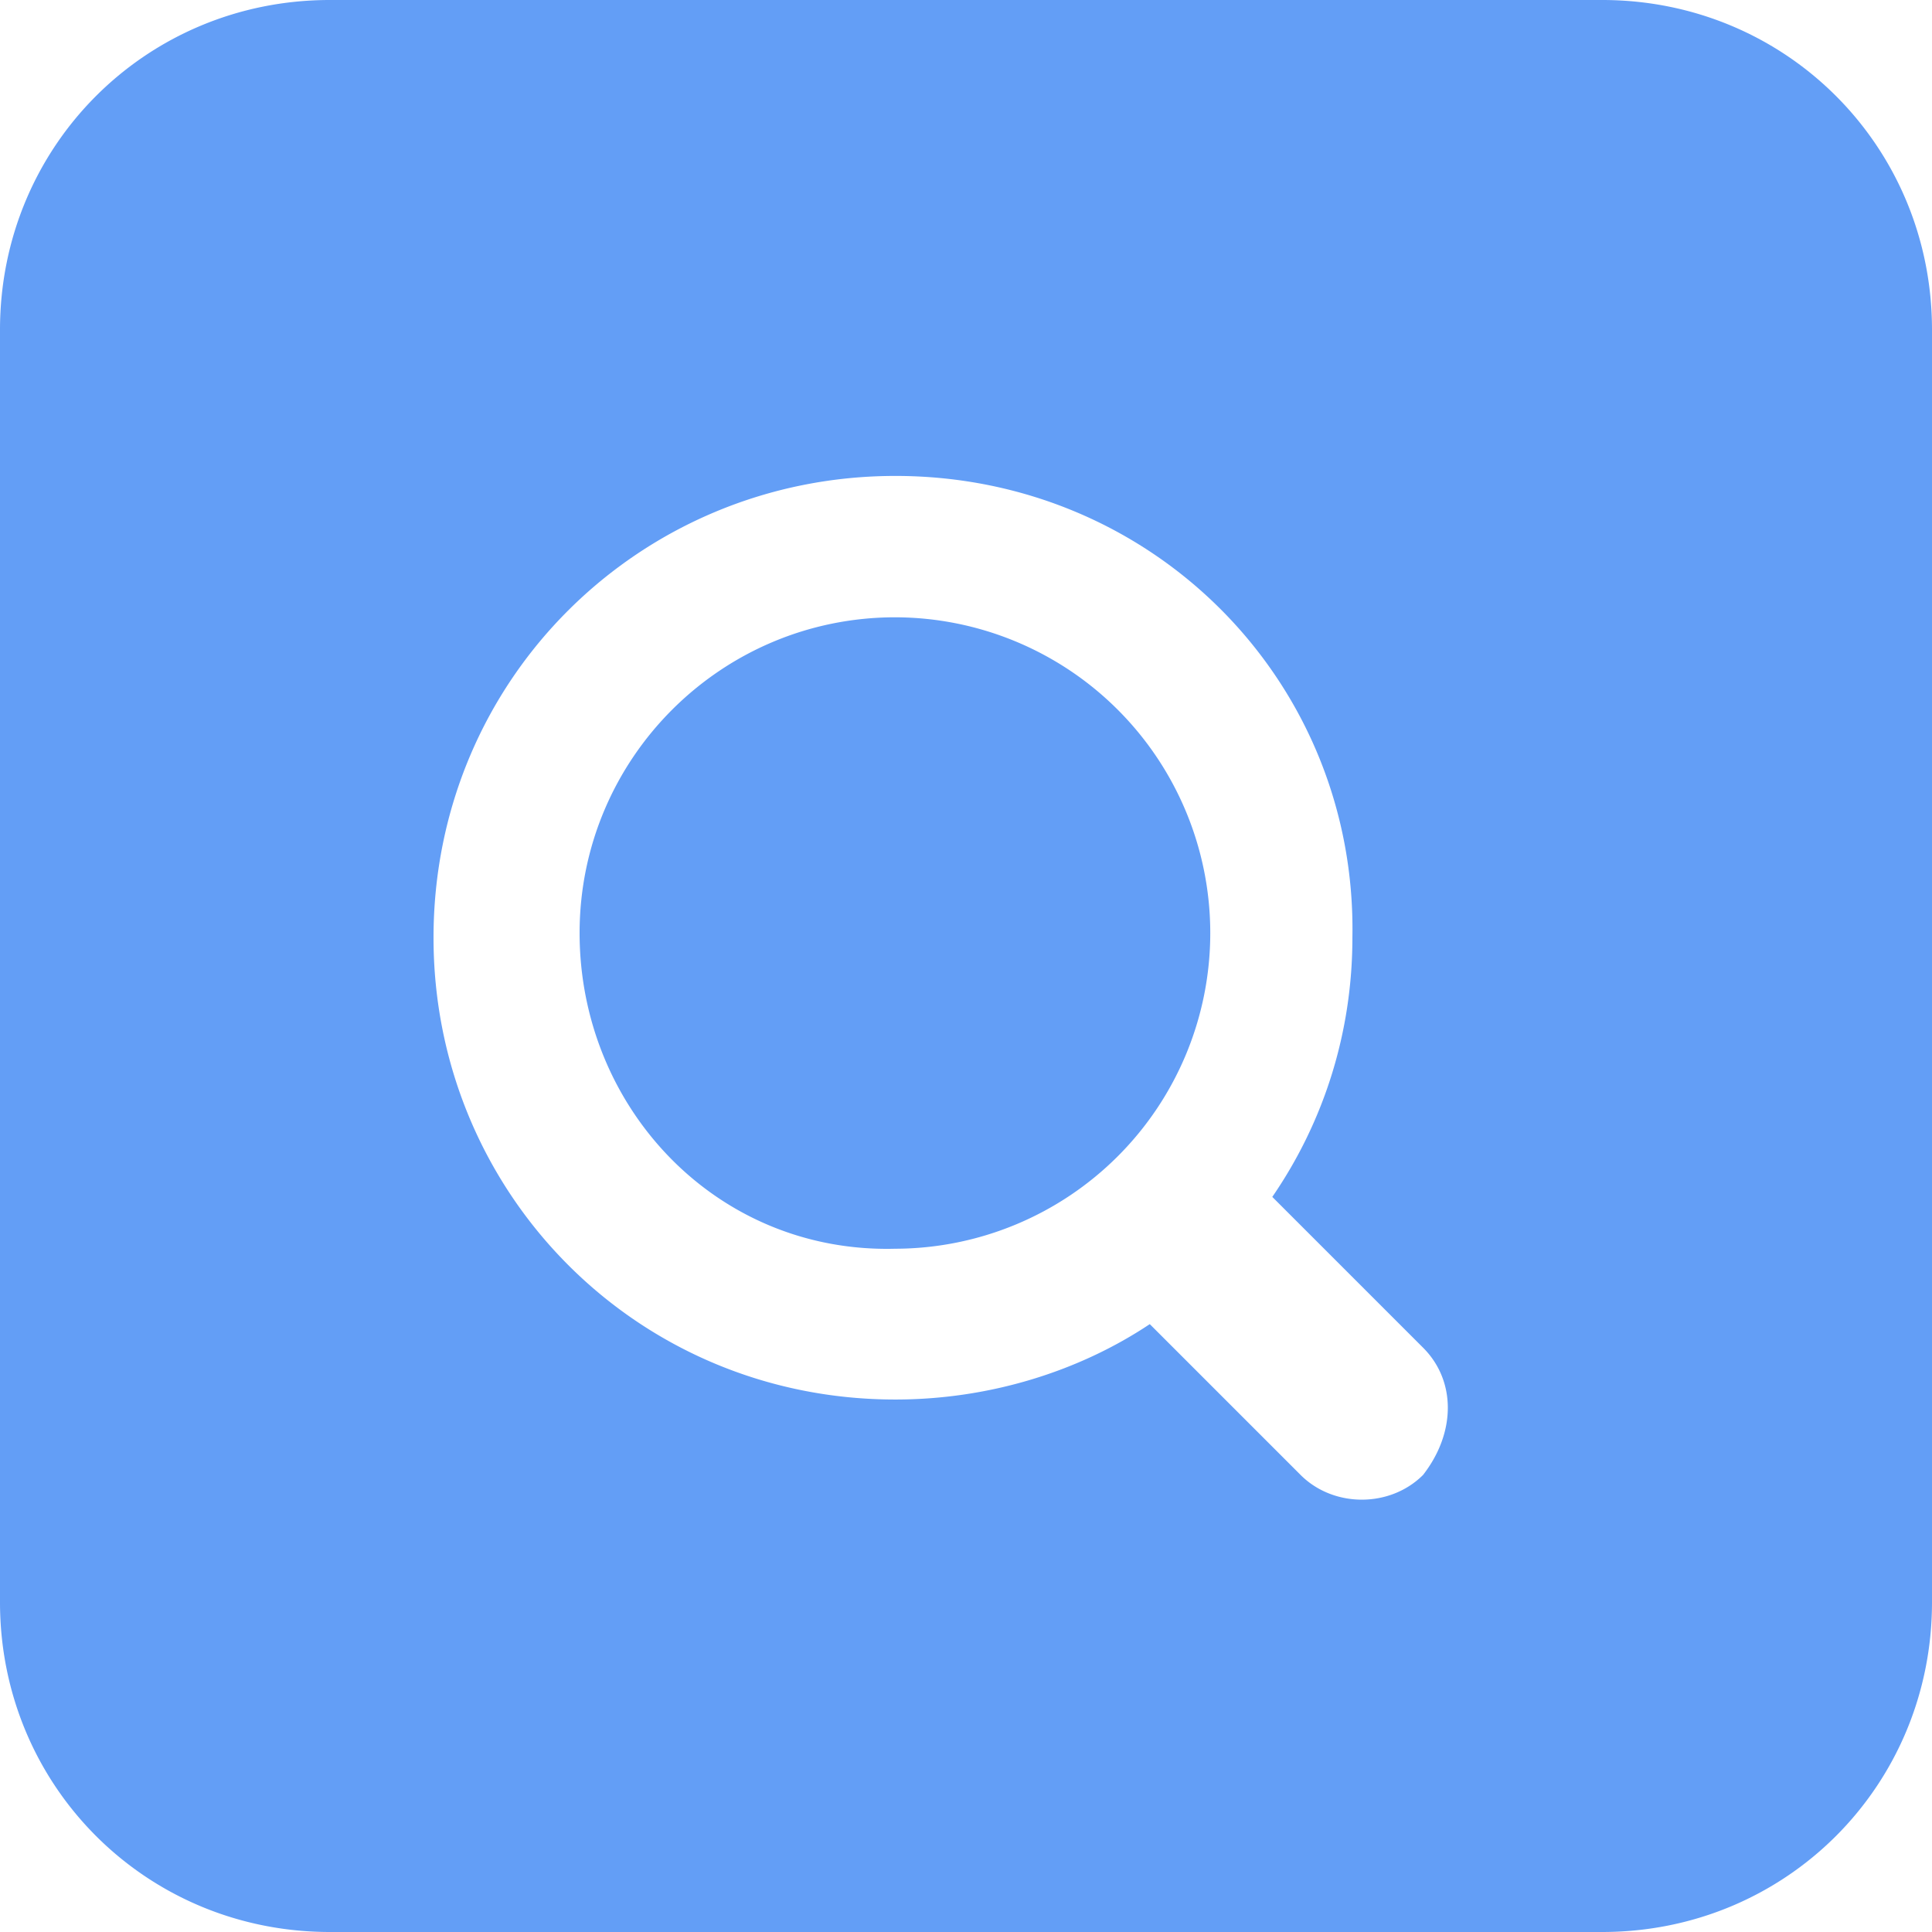
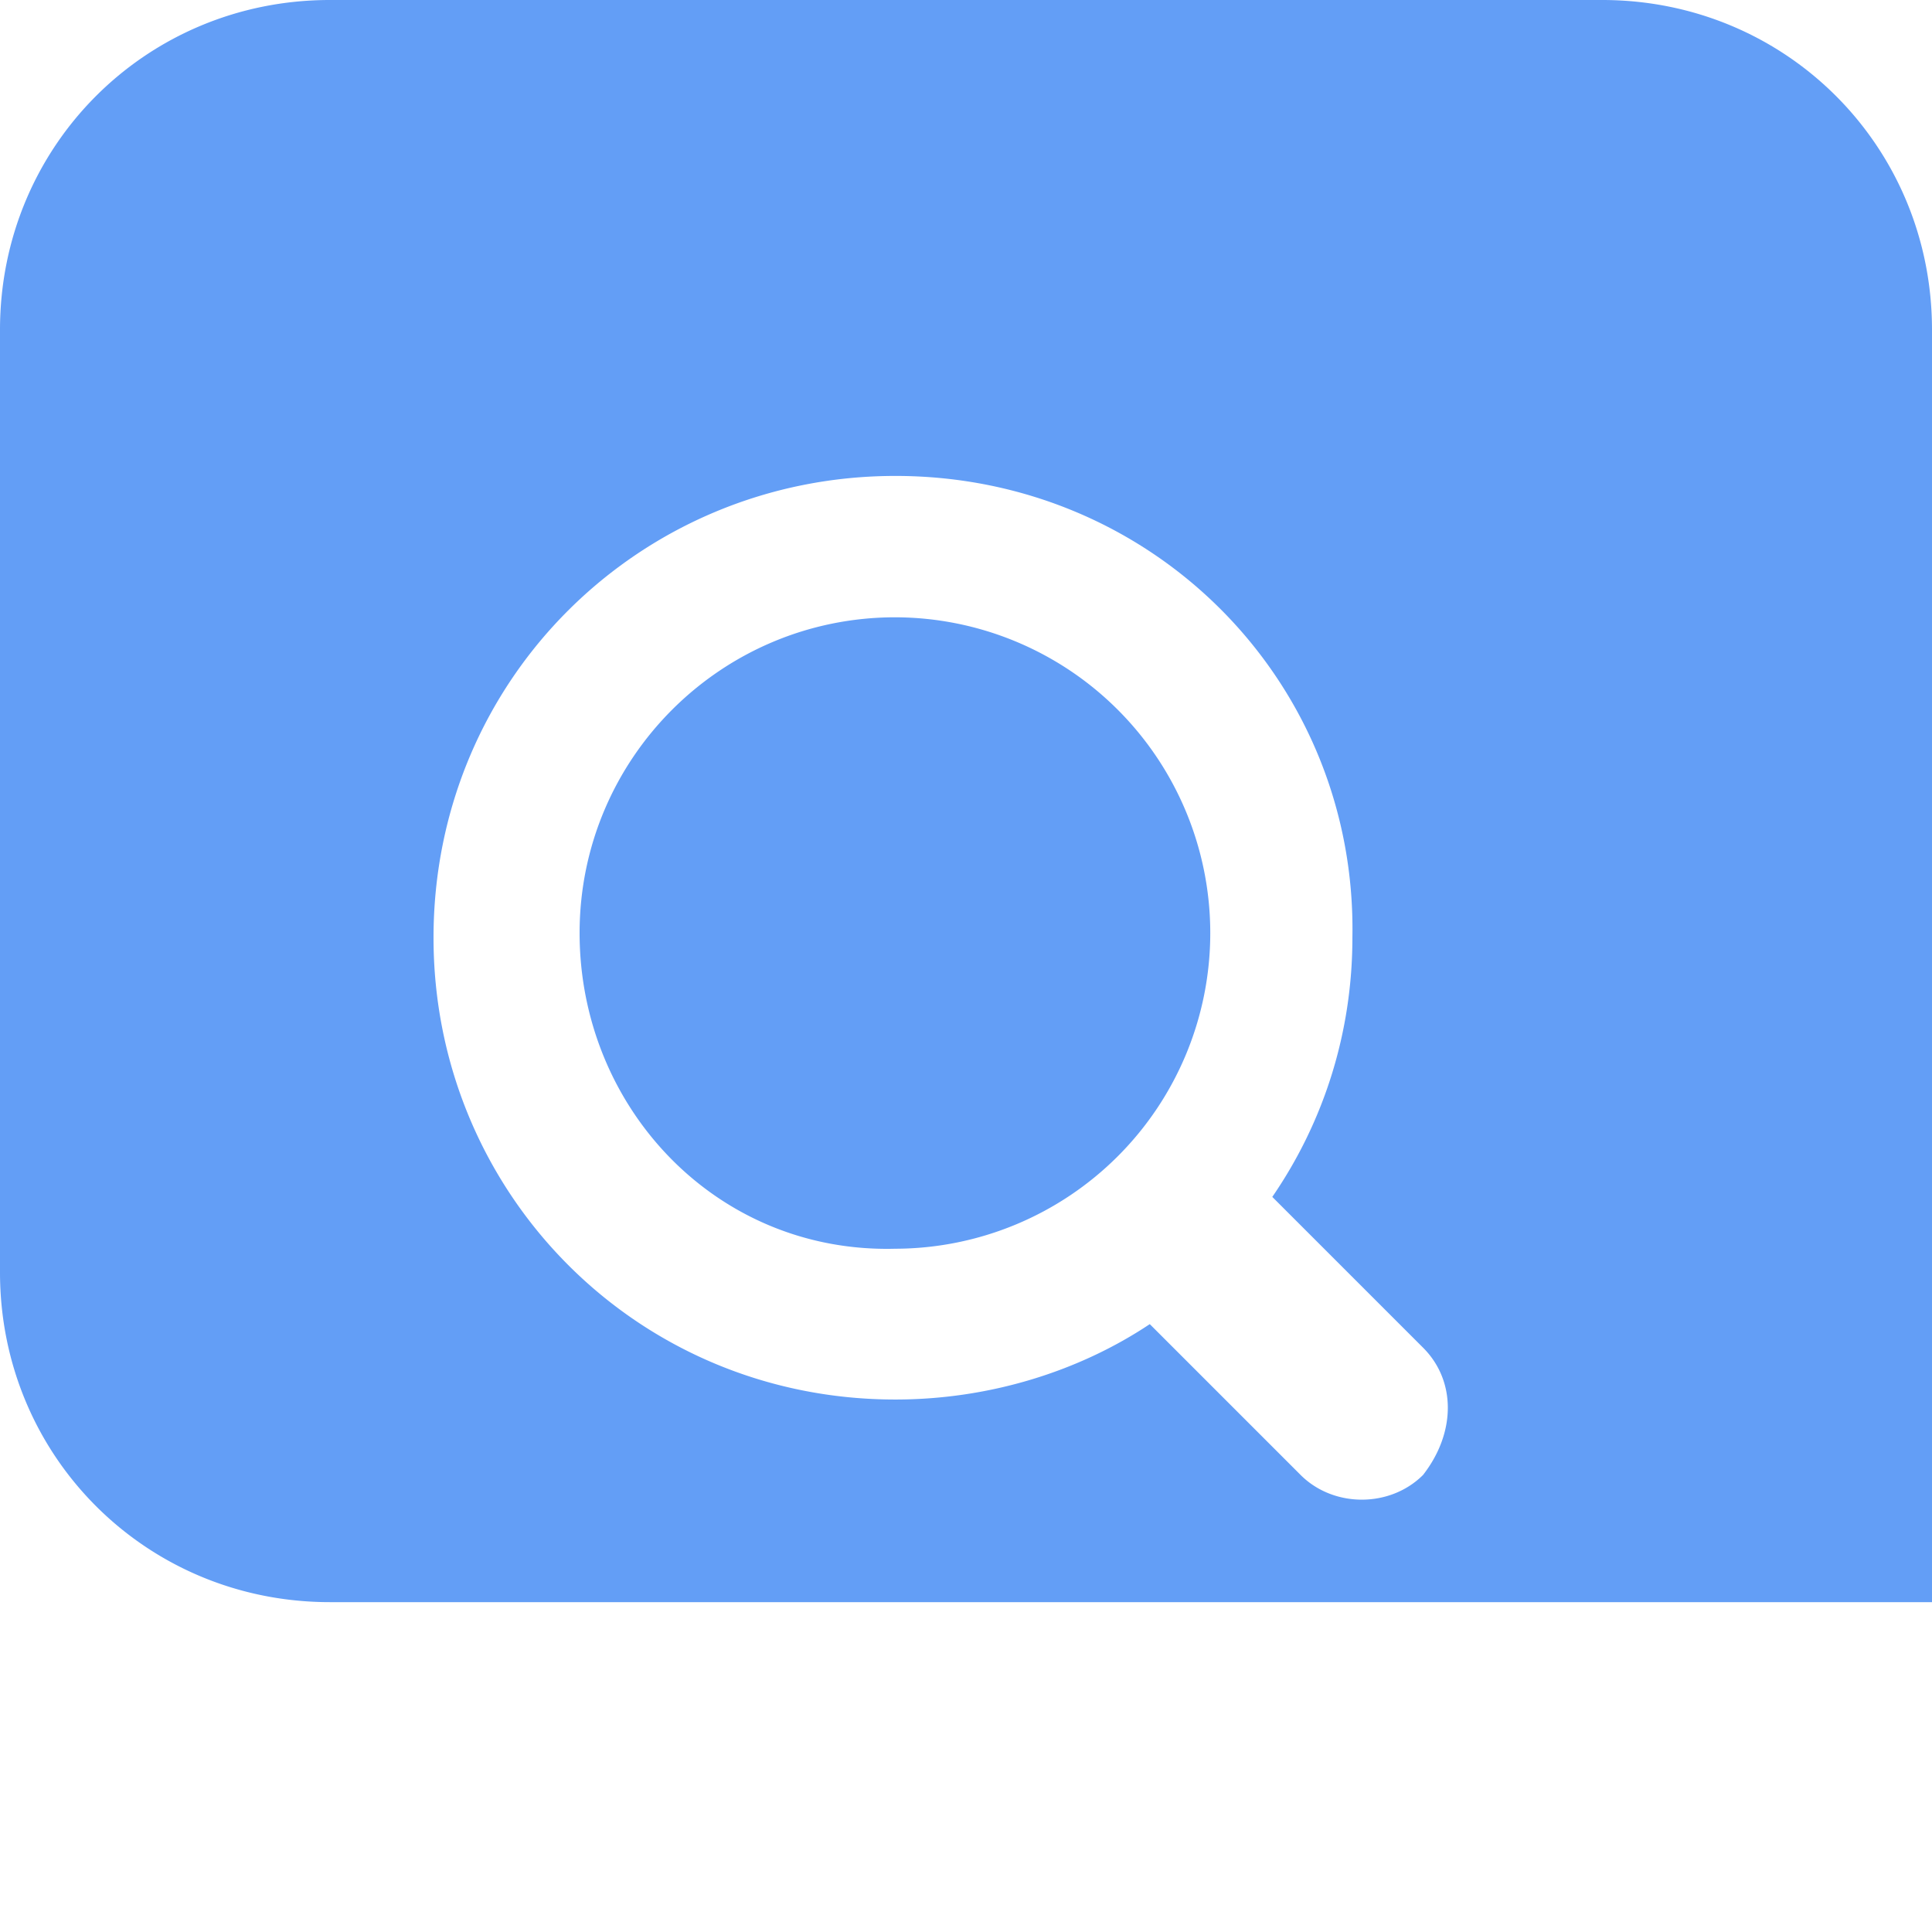
<svg xmlns="http://www.w3.org/2000/svg" t="1739240047881" class="icon" viewBox="0 0 1024 1024" version="1.1" p-id="27432" width="200" height="200">
-   <path d="M849.171 0c97.405 0 174.829 77.424 174.829 174.829v674.341c0 97.405-77.424 174.829-174.829 174.829H174.829c-97.405 0-174.829-77.424-174.829-174.829V174.829c0-97.405 77.424-174.829 174.829-174.829h674.341zM474.537 252.254c-134.868 0-244.761 107.395-244.761 244.761 0 134.868 107.395 244.761 244.761 244.761 49.951 0 97.405-14.985 134.868-39.961l79.922 79.922c17.483 17.483 47.454 17.483 64.937 0 17.483-22.478 17.483-49.951 0-67.434L674.341 634.38c27.473-39.961 42.459-87.415 42.459-137.366 2.498-134.868-104.898-244.761-242.263-244.761z m0 74.927a167.337 167.337 0 0 1 0 334.673c-94.907 2.498-167.337-74.927-167.337-167.337s74.927-167.337 167.337-167.337z" fill="#639EF6" p-id="27433" />
+   <path d="M849.171 0c97.405 0 174.829 77.424 174.829 174.829v674.341H174.829c-97.405 0-174.829-77.424-174.829-174.829V174.829c0-97.405 77.424-174.829 174.829-174.829h674.341zM474.537 252.254c-134.868 0-244.761 107.395-244.761 244.761 0 134.868 107.395 244.761 244.761 244.761 49.951 0 97.405-14.985 134.868-39.961l79.922 79.922c17.483 17.483 47.454 17.483 64.937 0 17.483-22.478 17.483-49.951 0-67.434L674.341 634.38c27.473-39.961 42.459-87.415 42.459-137.366 2.498-134.868-104.898-244.761-242.263-244.761z m0 74.927a167.337 167.337 0 0 1 0 334.673c-94.907 2.498-167.337-74.927-167.337-167.337s74.927-167.337 167.337-167.337z" fill="#639EF6" p-id="27433" />
</svg>